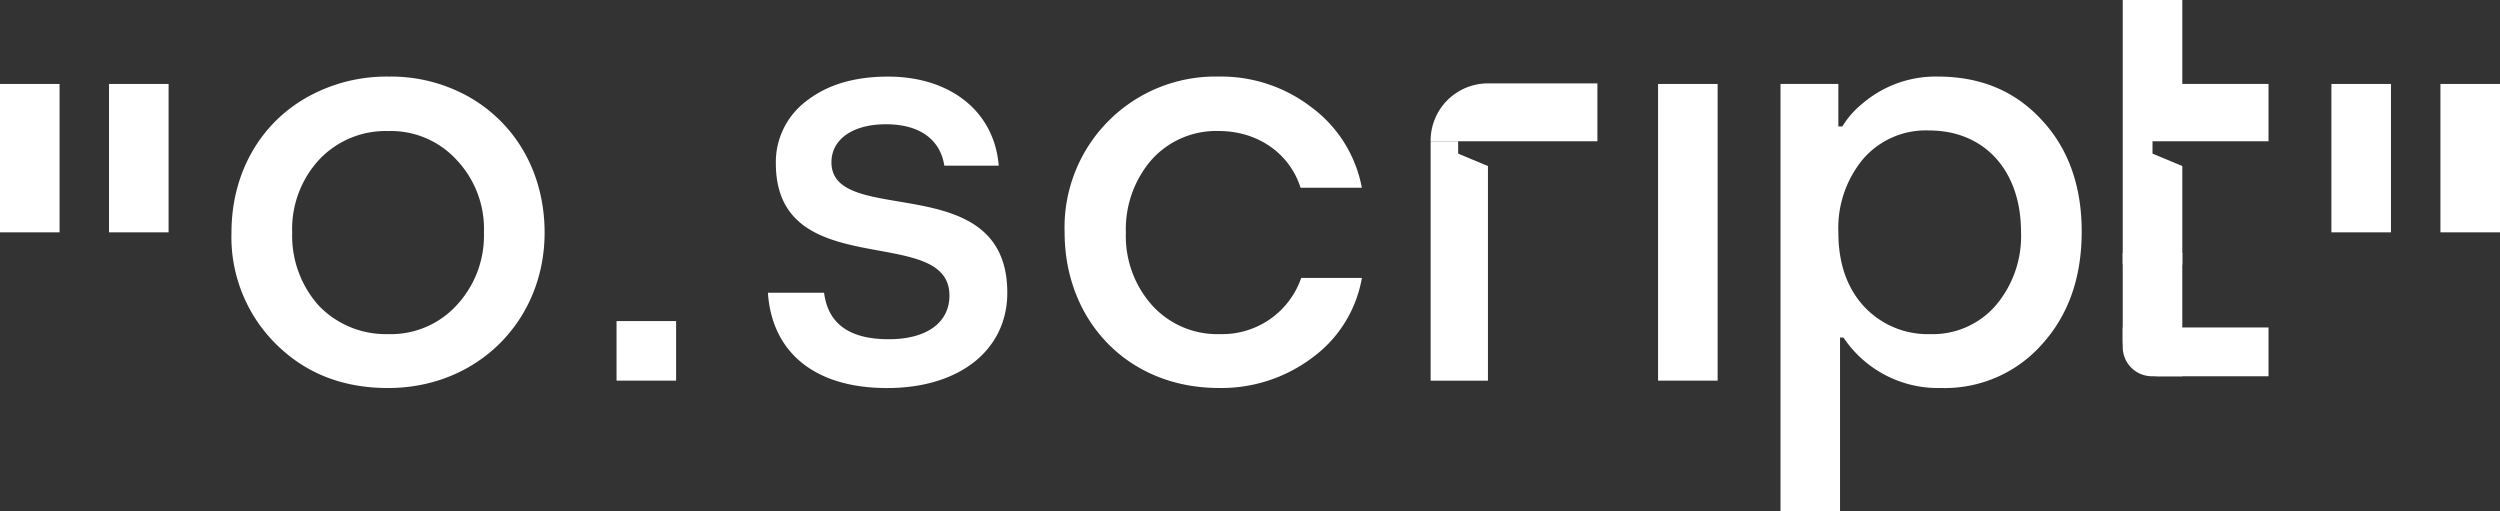
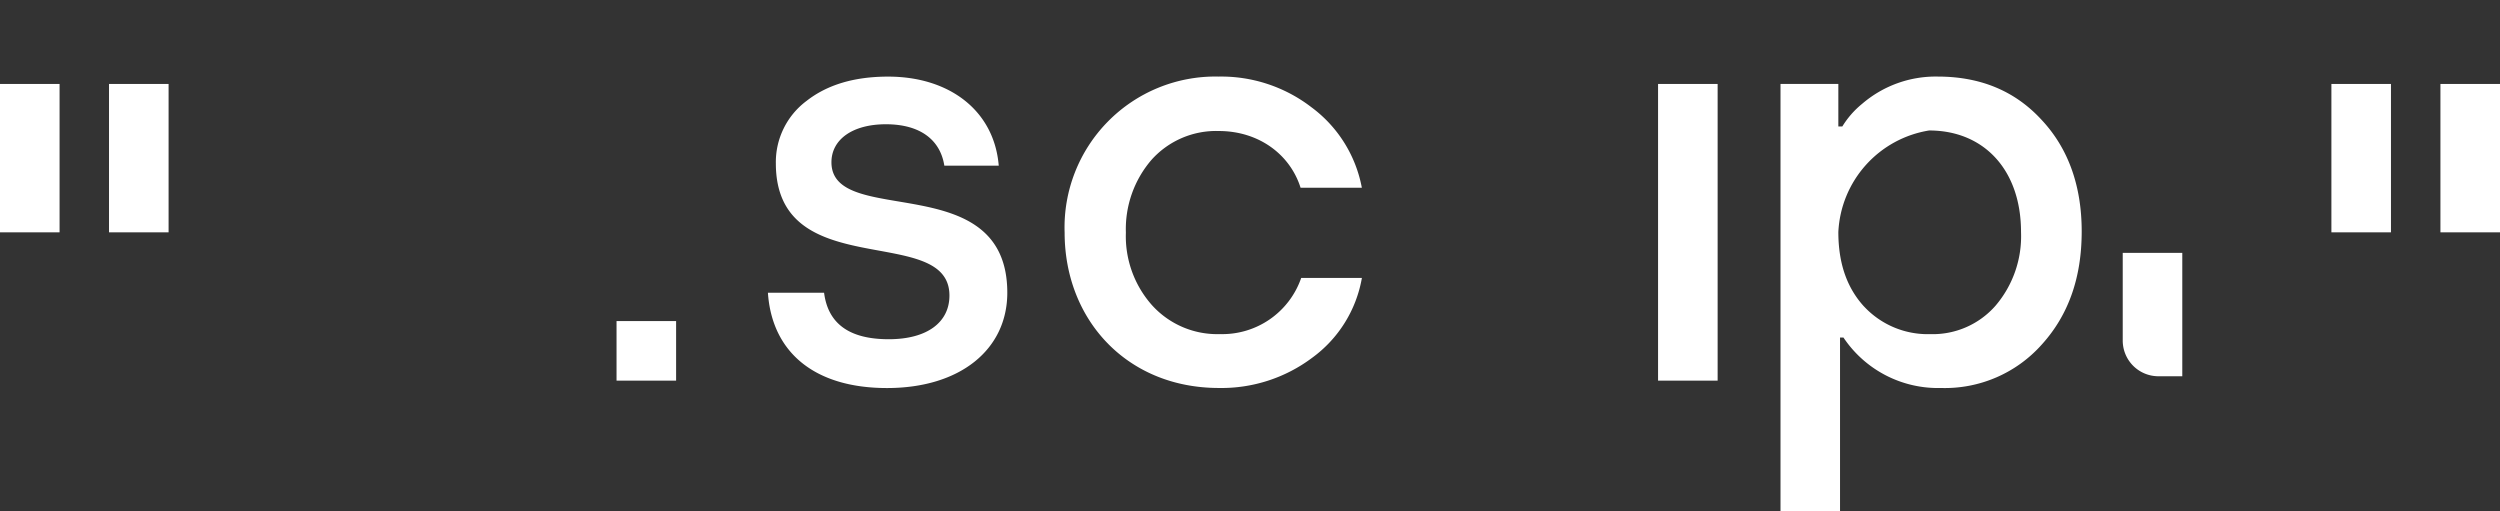
<svg xmlns="http://www.w3.org/2000/svg" width="400.137" height="81.805" viewBox="0 0 400.137 81.805">
  <rect x="0" y="0" width="400.137" height="81.805" fill="#333333" stroke="none" />
  <defs>
    <clipPath id="clip-path">
      <rect id="Retângulo_1523" data-name="Retângulo 1523" width="400.137" height="81.805" fill="#fff" />
    </clipPath>
  </defs>
  <g id="Grupo_449" data-name="Grupo 449" transform="translate(-710 -1840)">
    <g id="Grupo_448" data-name="Grupo 448" transform="translate(710 1840)">
      <g id="Grupo_447" data-name="Grupo 447" transform="translate(0 0)" clip-path="url(#clip-path)">
-         <path id="Caminho_5351" data-name="Caminho 5351" d="M58.481,18.592a26.017,26.017,0,0,1,12.983-3.269,25.441,25.441,0,0,1,12.893,3.269c7.626,4.358,12.075,12.348,12.075,21.7,0,14.073-10.714,24.877-25.059,24.877q-10.894,0-17.977-7.081a24.086,24.086,0,0,1-7.082-17.8c0-9.443,4.54-17.433,12.167-21.7M60.3,52a14.852,14.852,0,0,0,11.076,4.54,14.268,14.268,0,0,0,10.987-4.63,16.344,16.344,0,0,0,4.358-11.622A16.045,16.045,0,0,0,82.359,28.67a14.265,14.265,0,0,0-10.987-4.63A14.6,14.6,0,0,0,60.3,28.67a16.368,16.368,0,0,0-4.268,11.622A16.747,16.747,0,0,0,60.3,52" transform="translate(-9.265 -3.065)" fill="#fff" />
        <path id="Caminho_5352" data-name="Caminho 5352" d="M162.632,49.915c.636,4.994,4.085,7.445,10.35,7.445,6.174,0,9.715-2.724,9.715-6.992,0-11.712-27.783-1.725-27.783-21.154a12.213,12.213,0,0,1,4.9-9.987c3.36-2.633,7.718-3.9,13.075-3.9,9.806,0,16.978,5.447,17.7,14.254H181.88c-.635-4.086-3.813-6.628-9.352-6.628-5.357,0-8.716,2.452-8.716,6.084,0,10.623,28.146.726,28.146,20.882,0,9.08-7.536,15.254-19.248,15.254s-18.431-5.811-19.066-15.254Z" transform="translate(-30.735 -3.065)" fill="#fff" />
        <path id="Caminho_5353" data-name="Caminho 5353" d="M237.609,15.322a23.679,23.679,0,0,1,14.89,4.9,20.766,20.766,0,0,1,8.08,12.893h-9.806c-1.726-5.448-6.81-9.08-13.075-9.08a13.877,13.877,0,0,0-10.8,4.63,16.972,16.972,0,0,0-4.086,11.622,16.612,16.612,0,0,0,4.177,11.622,14.074,14.074,0,0,0,10.9,4.63,13.359,13.359,0,0,0,12.983-8.988h9.715a20.069,20.069,0,0,1-7.99,12.8,24.164,24.164,0,0,1-14.89,4.812c-14.708,0-24.7-10.9-24.7-24.877a24.149,24.149,0,0,1,24.605-24.968" transform="translate(-42.609 -3.065)" fill="#fff" />
        <rect id="Retângulo_1517" data-name="Retângulo 1517" width="9.534" height="47.485" transform="translate(265.381 13.438)" fill="#fff" />
-         <path id="Caminho_5354" data-name="Caminho 5354" d="M356.243,84.871V16.5H365.5v6.809h.635a14.261,14.261,0,0,1,3.178-3.631,18.049,18.049,0,0,1,12.075-4.358c6.81,0,12.348,2.269,16.615,6.9,4.267,4.54,6.446,10.531,6.446,17.885s-2.089,13.347-6.355,18.069a20.764,20.764,0,0,1-16.162,6.991,18.207,18.207,0,0,1-15.617-8.08h-.545V84.871ZM369.59,52.094a13.92,13.92,0,0,0,10.623,4.449A13.343,13.343,0,0,0,390.653,52a17.126,17.126,0,0,0,4.086-11.8c0-9.9-5.9-16.252-14.709-16.252a13.248,13.248,0,0,0-10.623,4.63A17.306,17.306,0,0,0,365.5,40.2c0,4.993,1.362,8.9,4.085,11.894" transform="translate(-71.264 -3.065)" fill="#fff" />
-         <path id="Caminho_5355" data-name="Caminho 5355" d="M429.481,22.608h18.567v-9.17h-13.8V0h-9.534V42.278l9.534.077V26.575l-4.767-1.984Z" transform="translate(-84.961 0)" fill="#fff" />
-         <path id="Caminho_5356" data-name="Caminho 5356" d="M448.048,73.329H429.395a4.681,4.681,0,0,1-4.681-4.681V65.521h23.334Z" transform="translate(-84.961 -13.107)" fill="#fff" />
+         <path id="Caminho_5354" data-name="Caminho 5354" d="M356.243,84.871V16.5H365.5v6.809h.635a14.261,14.261,0,0,1,3.178-3.631,18.049,18.049,0,0,1,12.075-4.358c6.81,0,12.348,2.269,16.615,6.9,4.267,4.54,6.446,10.531,6.446,17.885s-2.089,13.347-6.355,18.069a20.764,20.764,0,0,1-16.162,6.991,18.207,18.207,0,0,1-15.617-8.08h-.545V84.871ZM369.59,52.094a13.92,13.92,0,0,0,10.623,4.449A13.343,13.343,0,0,0,390.653,52a17.126,17.126,0,0,0,4.086-11.8c0-9.9-5.9-16.252-14.709-16.252A17.306,17.306,0,0,0,365.5,40.2c0,4.993,1.362,8.9,4.085,11.894" transform="translate(-71.264 -3.065)" fill="#fff" />
        <path id="Caminho_5357" data-name="Caminho 5357" d="M434.247,70.343h-3.819a5.714,5.714,0,0,1-5.714-5.714V50.594h9.533Z" transform="translate(-84.961 -10.121)" fill="#fff" />
-         <path id="Caminho_5358" data-name="Caminho 5358" d="M290.642,28.261h-4.4V66.576h9.171V32.229l-4.767-1.984Z" transform="translate(-57.26 -5.653)" fill="#fff" />
-         <path id="Caminho_5359" data-name="Caminho 5359" d="M295.409,16.685a9.171,9.171,0,0,0-9.171,9.171v.09h26.694v-9.26Z" transform="translate(-57.26 -3.338)" fill="#fff" />
        <rect id="Retângulo_1518" data-name="Retângulo 1518" width="9.534" height="23.749" transform="translate(373.152 13.438)" fill="#fff" />
        <rect id="Retângulo_1519" data-name="Retângulo 1519" width="9.534" height="23.749" transform="translate(390.603 13.438)" fill="#fff" />
        <rect id="Retângulo_1520" data-name="Retângulo 1520" width="9.534" height="23.749" transform="translate(0 13.438)" fill="#fff" />
        <rect id="Retângulo_1521" data-name="Retângulo 1521" width="9.534" height="23.749" transform="translate(17.449 13.438)" fill="#fff" />
        <rect id="Retângulo_1522" data-name="Retângulo 1522" width="9.534" height="9.534" transform="translate(98.68 51.389)" fill="#fff" />
      </g>
    </g>
  </g>
</svg>